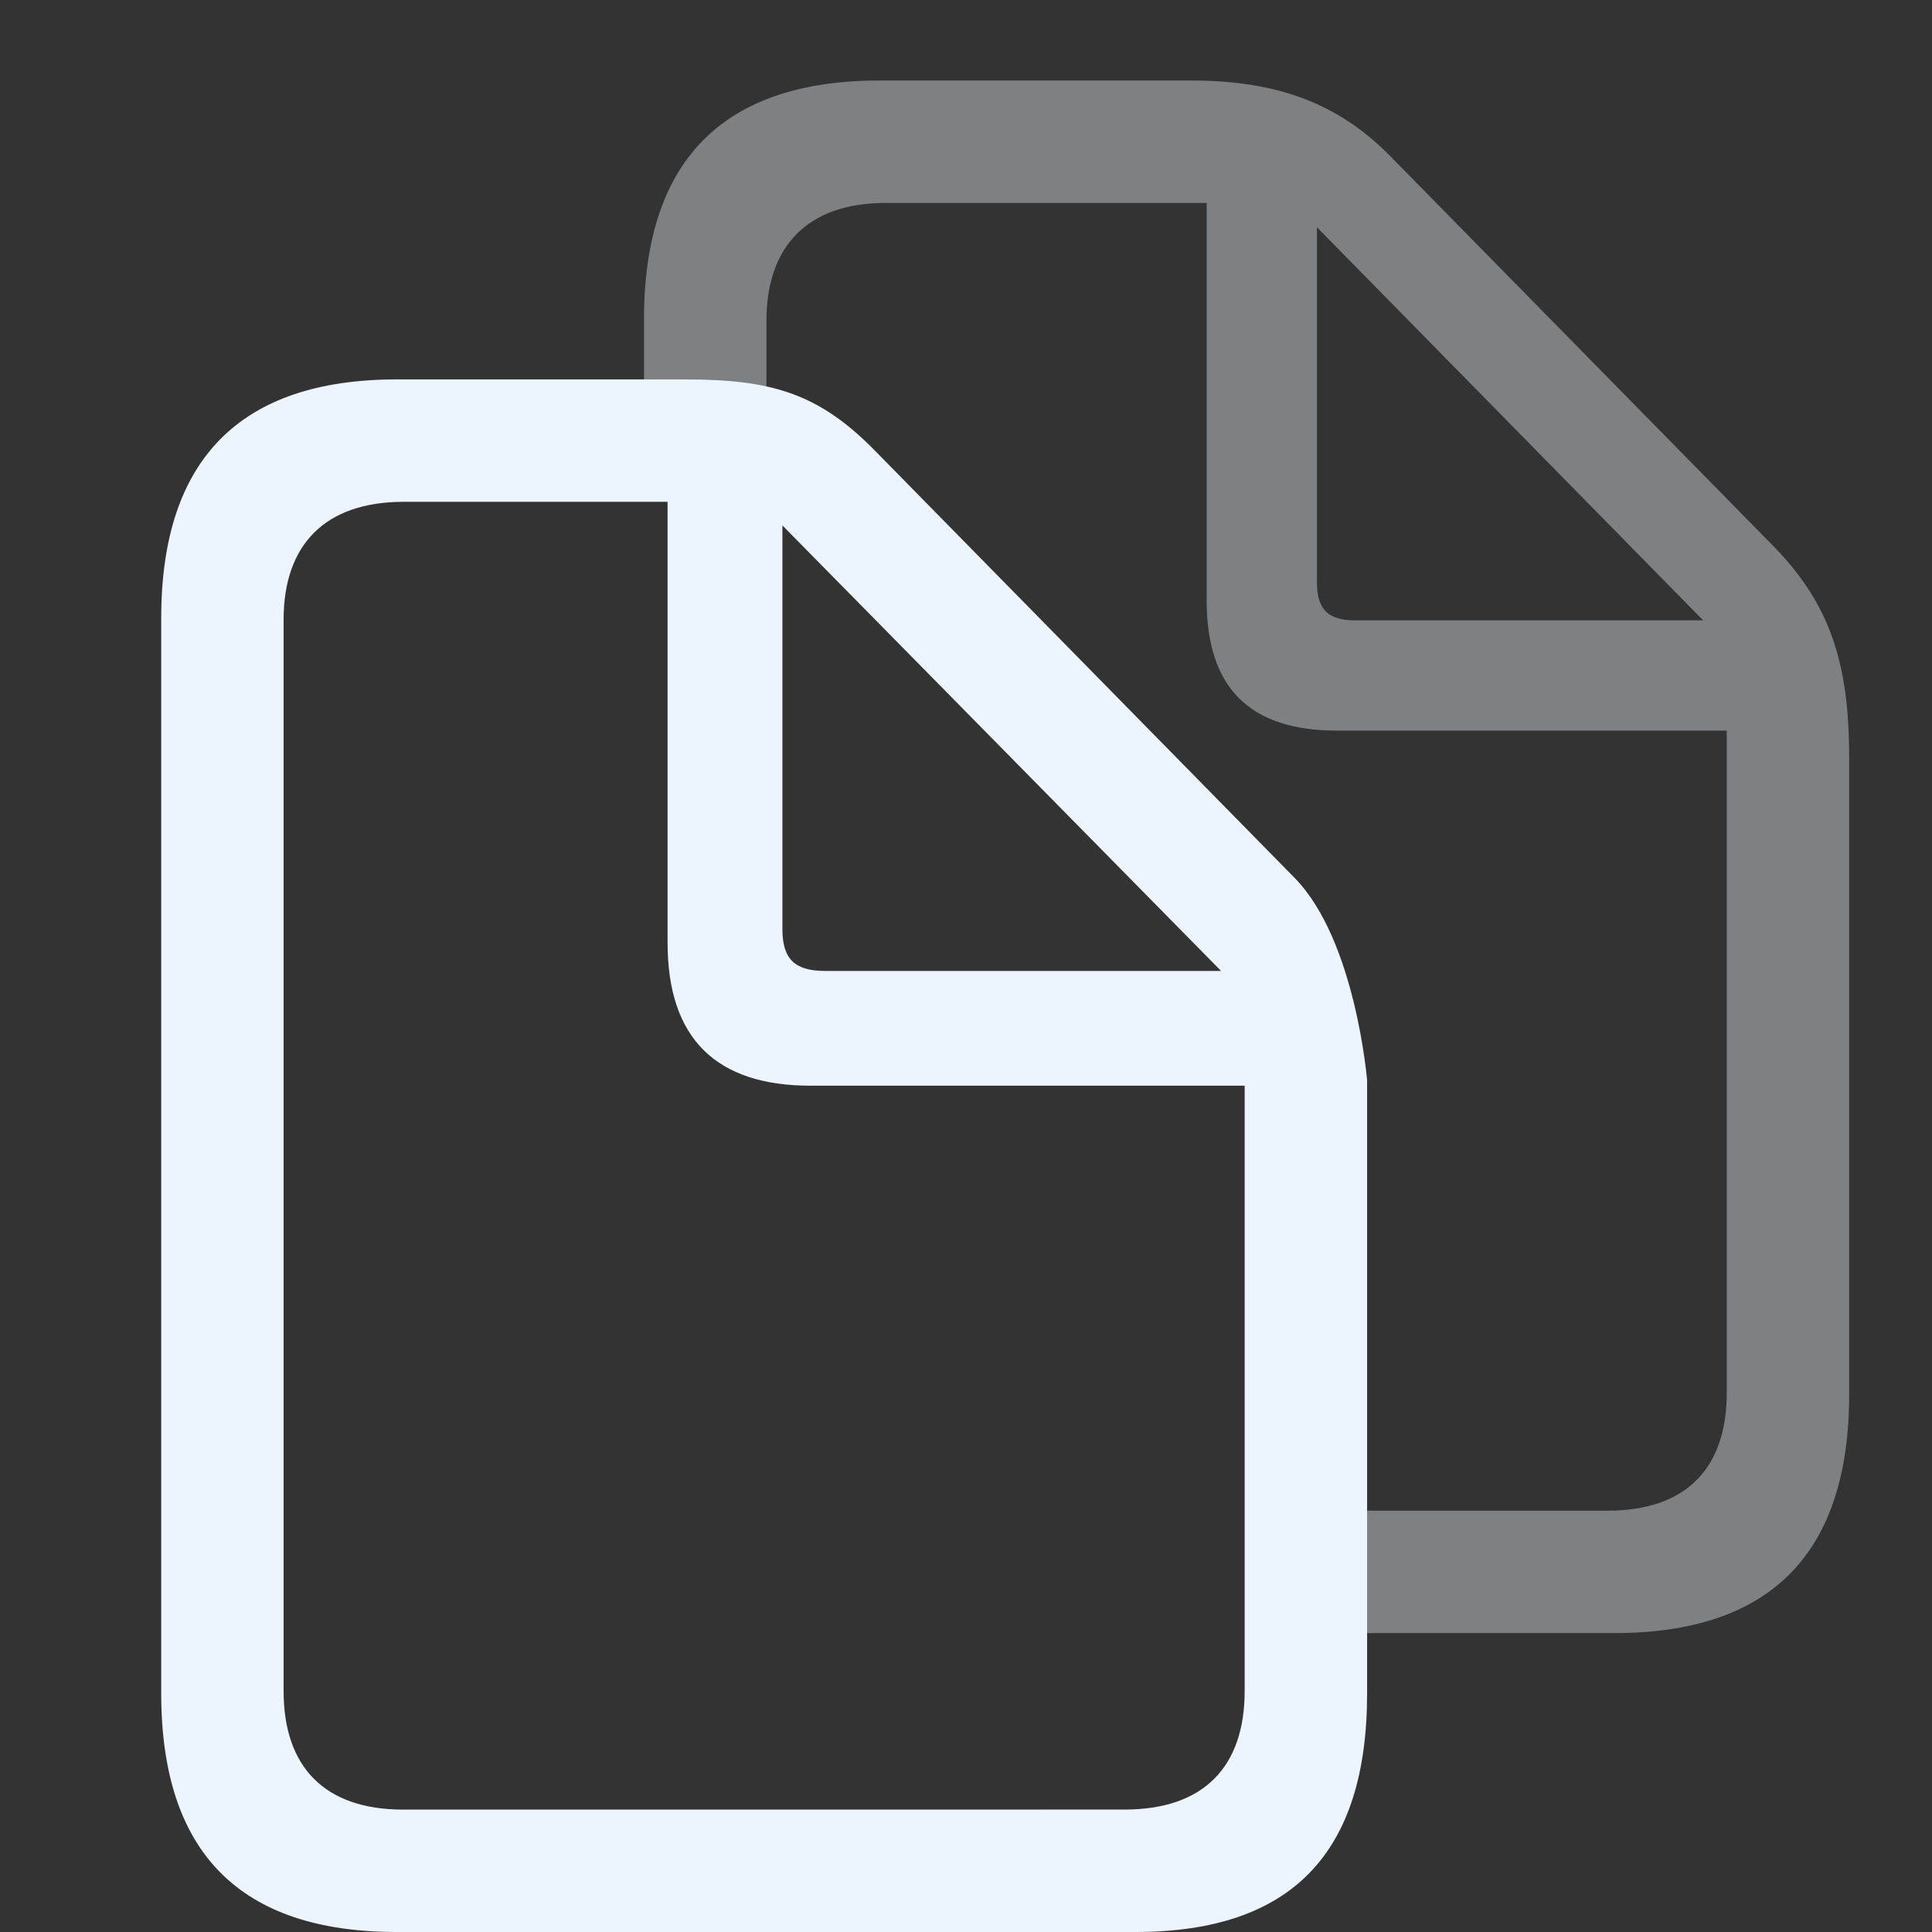
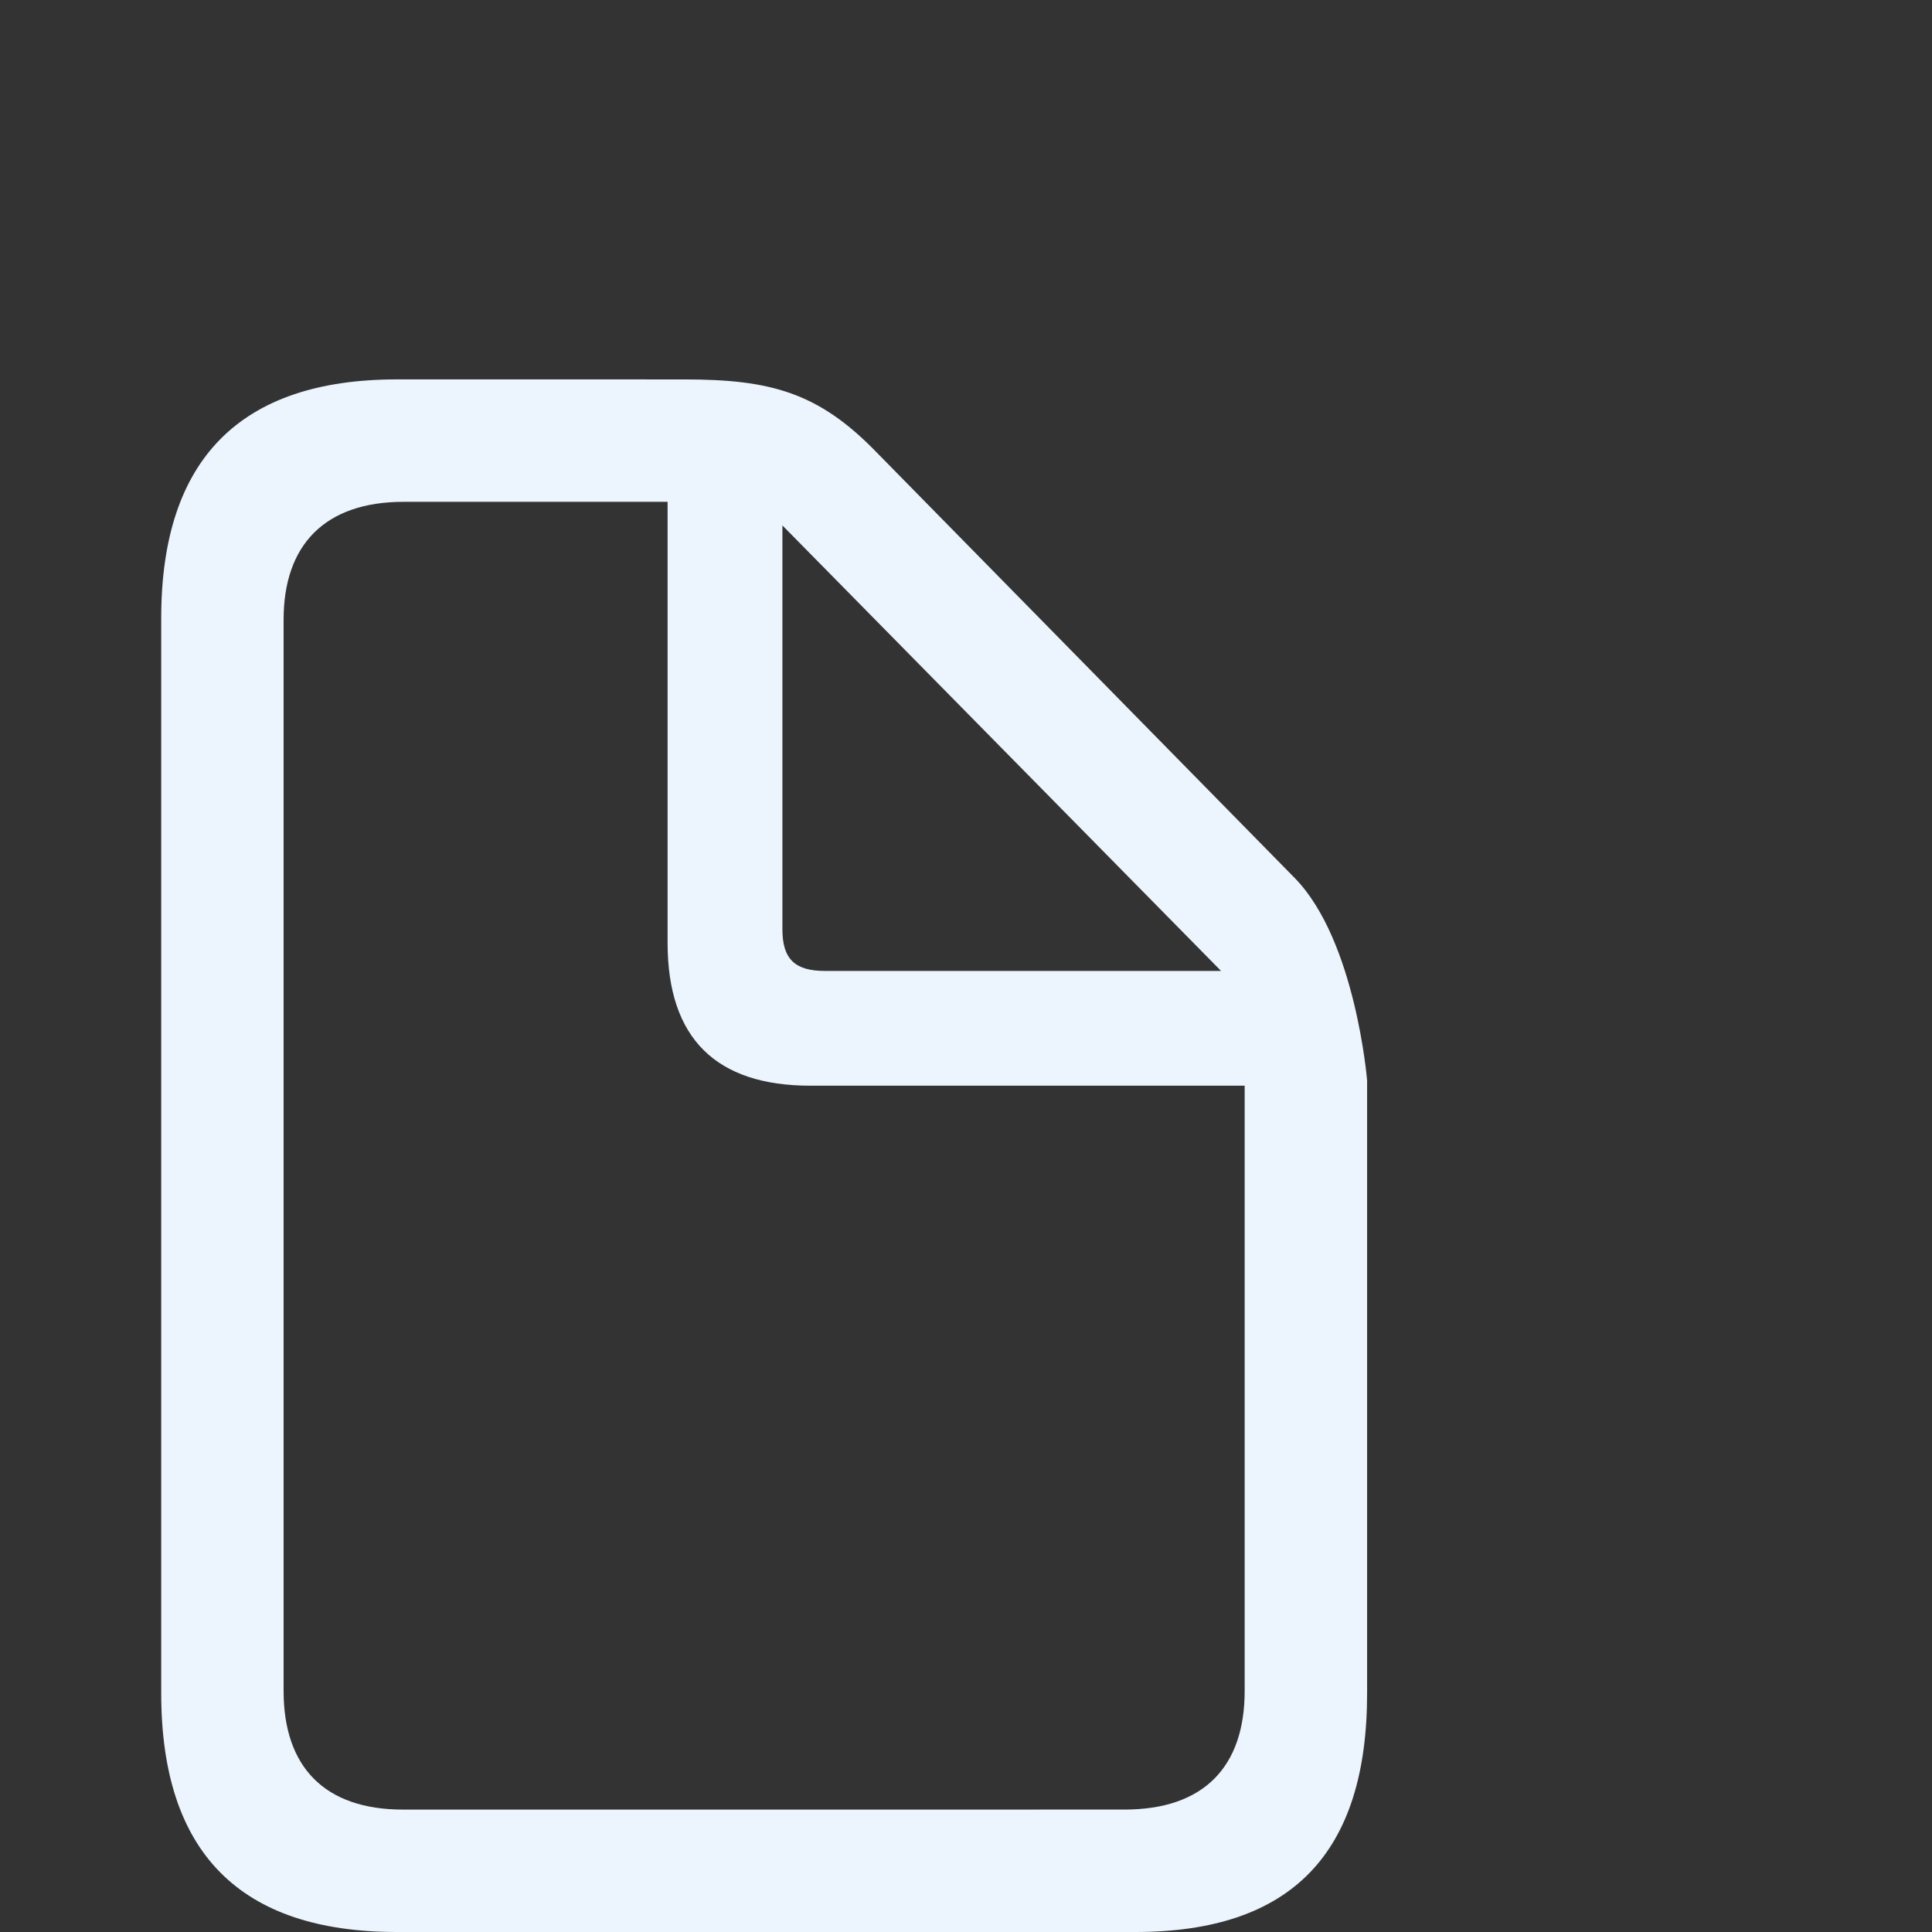
<svg xmlns="http://www.w3.org/2000/svg" width="72" height="72" viewBox="0 0 72 72" fill="none">
  <rect x="0" y="0" width="72" height="72" fill="#333333" stroke="none" />
-   <path opacity="0.4" fill-rule="evenodd" clip-rule="evenodd" d="M50.631 60.861H60.157C65.994 60.861 68.913 57.886 68.913 51.964V28.246C68.913 24.762 68.231 22.551 66.107 20.37L51.797 5.805C49.758 3.737 47.405 3 44.373 3H32.785C26.948 3 24 5.975 24 11.897V14.5H28.563V11.954C28.563 9.177 30.093 7.562 33.012 7.562H44.969V22.381C44.969 25.64 46.584 27.227 49.815 27.227H64.351V51.907C64.351 54.711 62.848 56.299 59.902 56.299H50.631V60.861ZM49.078 21.702C49.078 22.693 49.474 23.118 50.495 23.118H63.471L49.078 8.468V21.702Z" fill="#ECF5FD" />
  <path fill-rule="evenodd" clip-rule="evenodd" d="M14.792 72H42.307C48.171 72 50.948 69.025 50.948 63.103V40.265C50.948 40.265 50.524 35.051 48.257 32.727L32.643 16.832C30.49 14.621 28.705 14.14 25.504 14.14H24.88L20.317 14.139H14.792C8.955 14.139 6.008 17.114 6.008 23.036V63.103C6.008 69.053 8.955 72 14.792 72ZM10.569 63.018C10.569 65.852 12.099 67.438 15.017 67.438L41.908 67.437C44.855 67.437 46.385 65.85 46.385 63.017V40.461H30.205C26.692 40.461 24.879 38.705 24.879 35.135V18.701H15.046C12.099 18.701 10.569 20.314 10.569 23.091V63.018ZM29.158 34.626C29.158 35.731 29.61 36.184 30.744 36.184L45.507 36.185L29.158 19.581V34.626Z" fill="#ECF5FD" />
</svg>